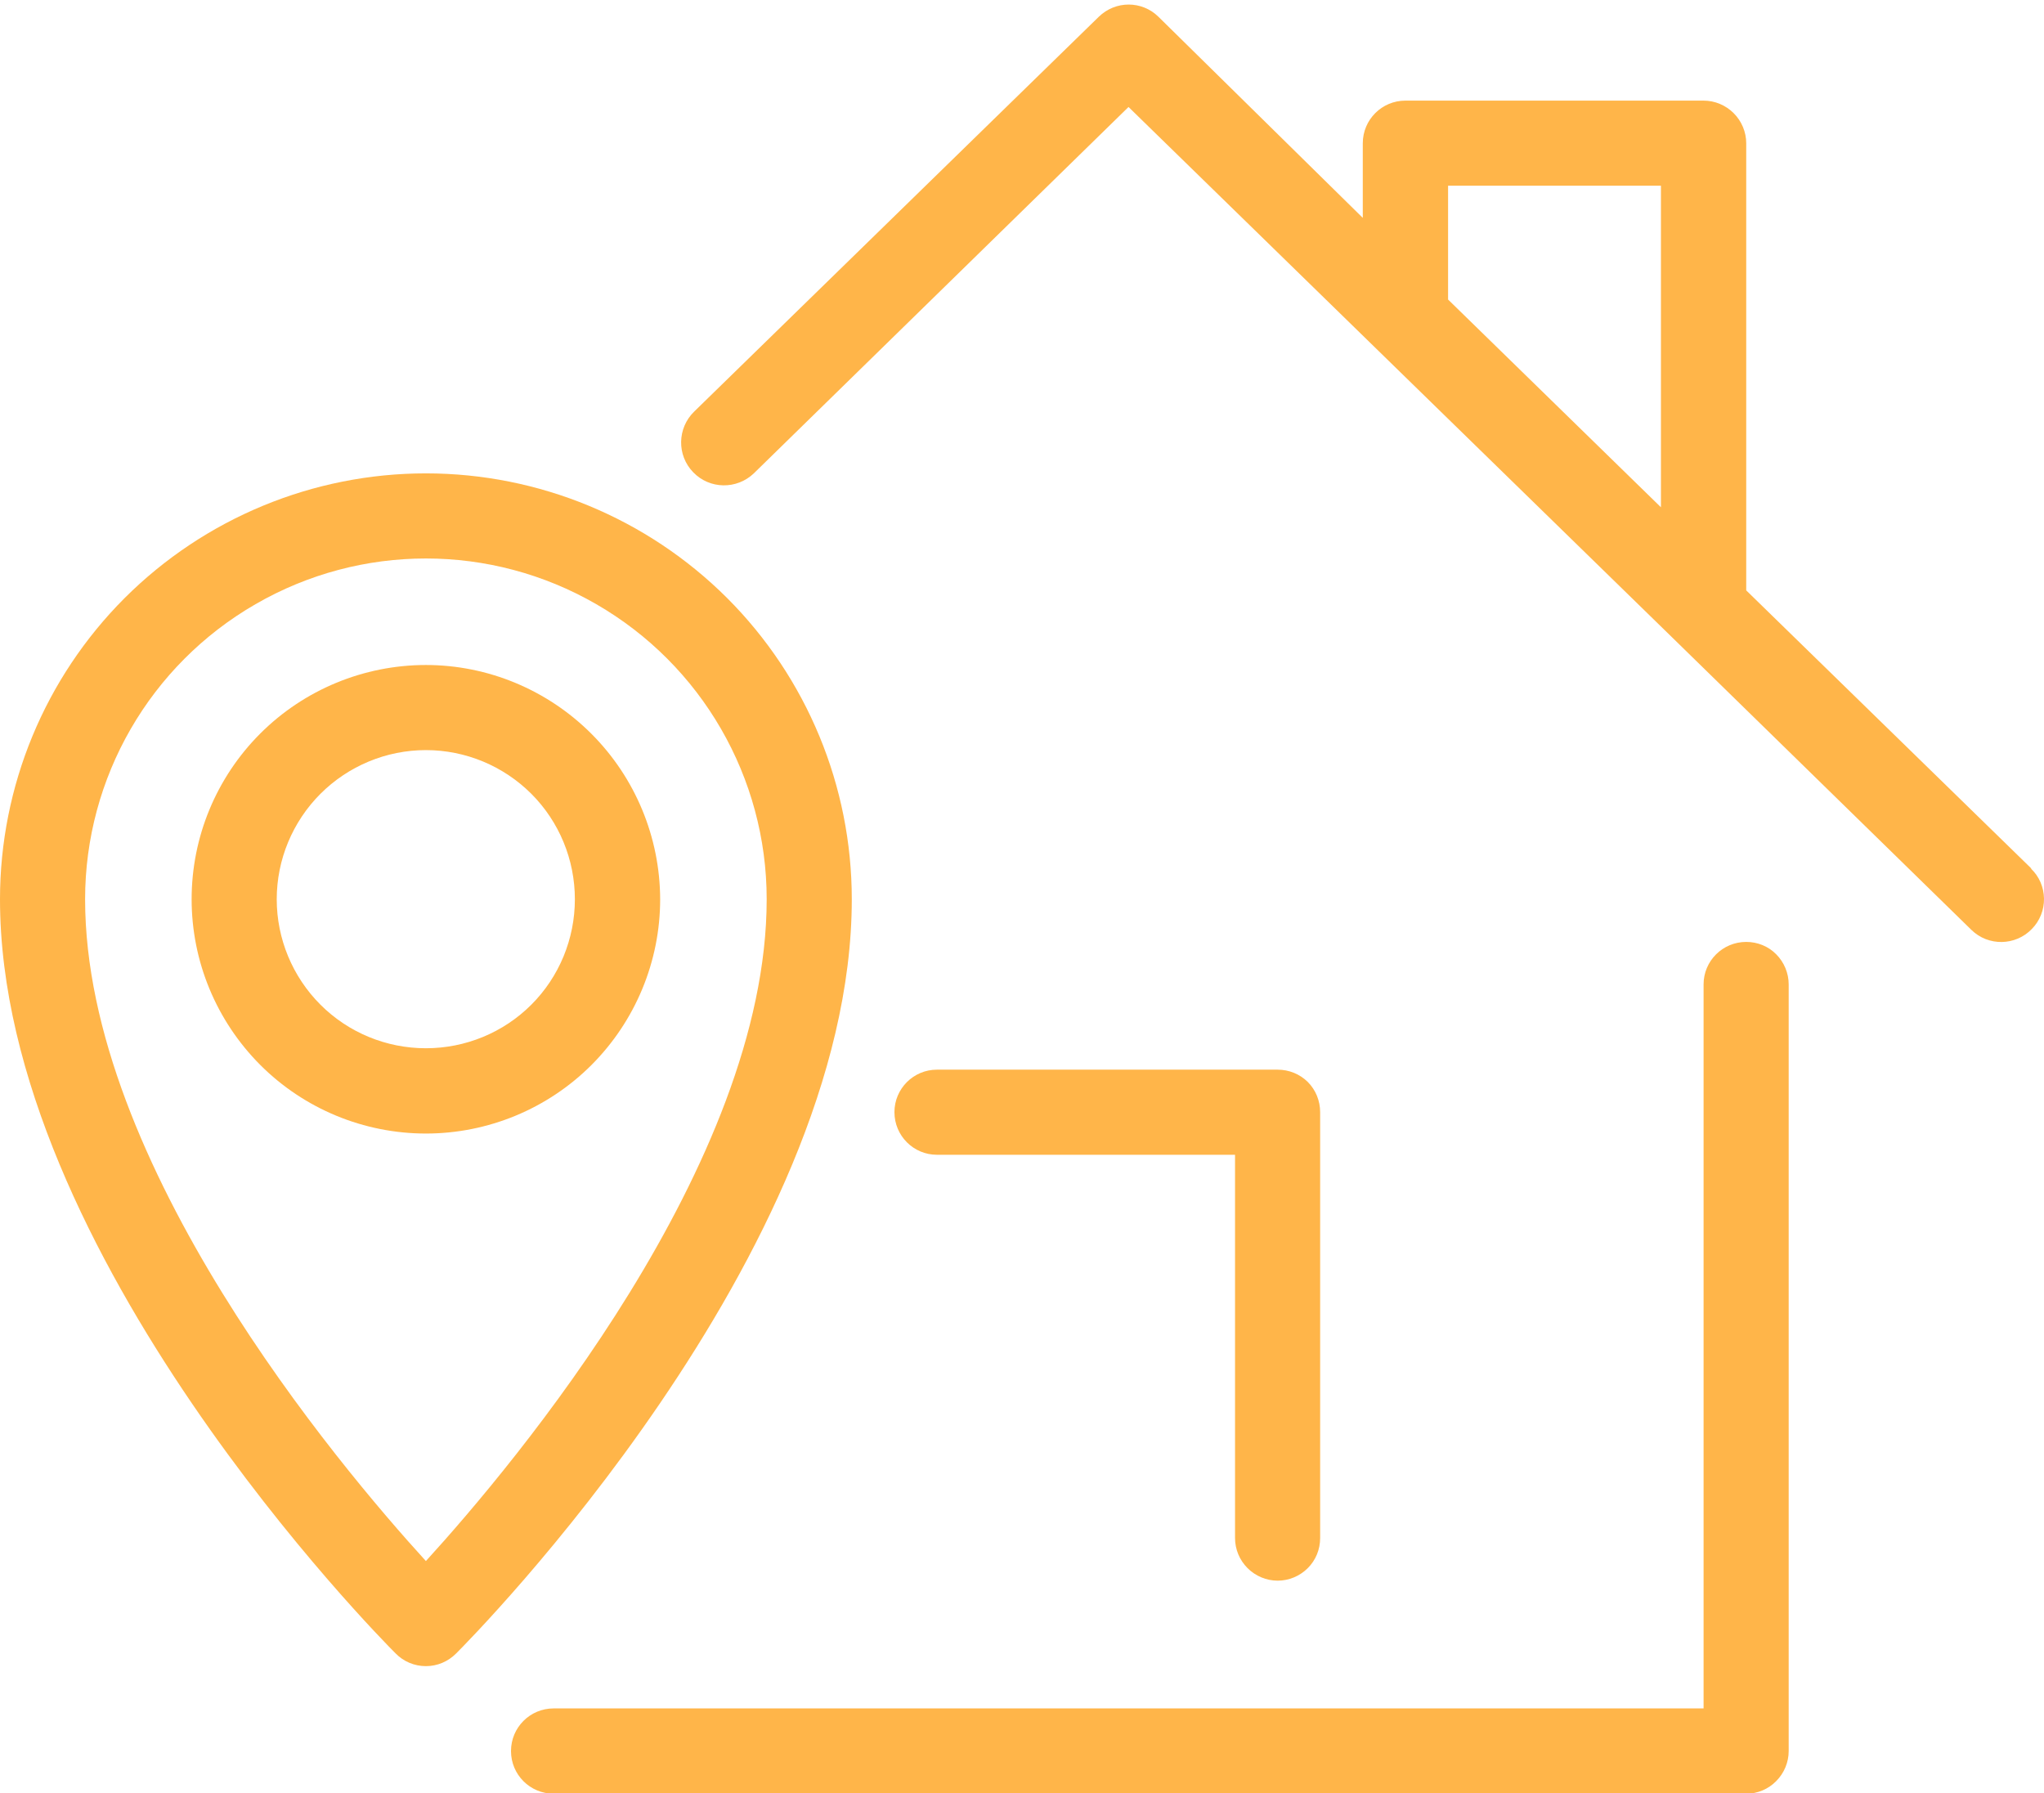
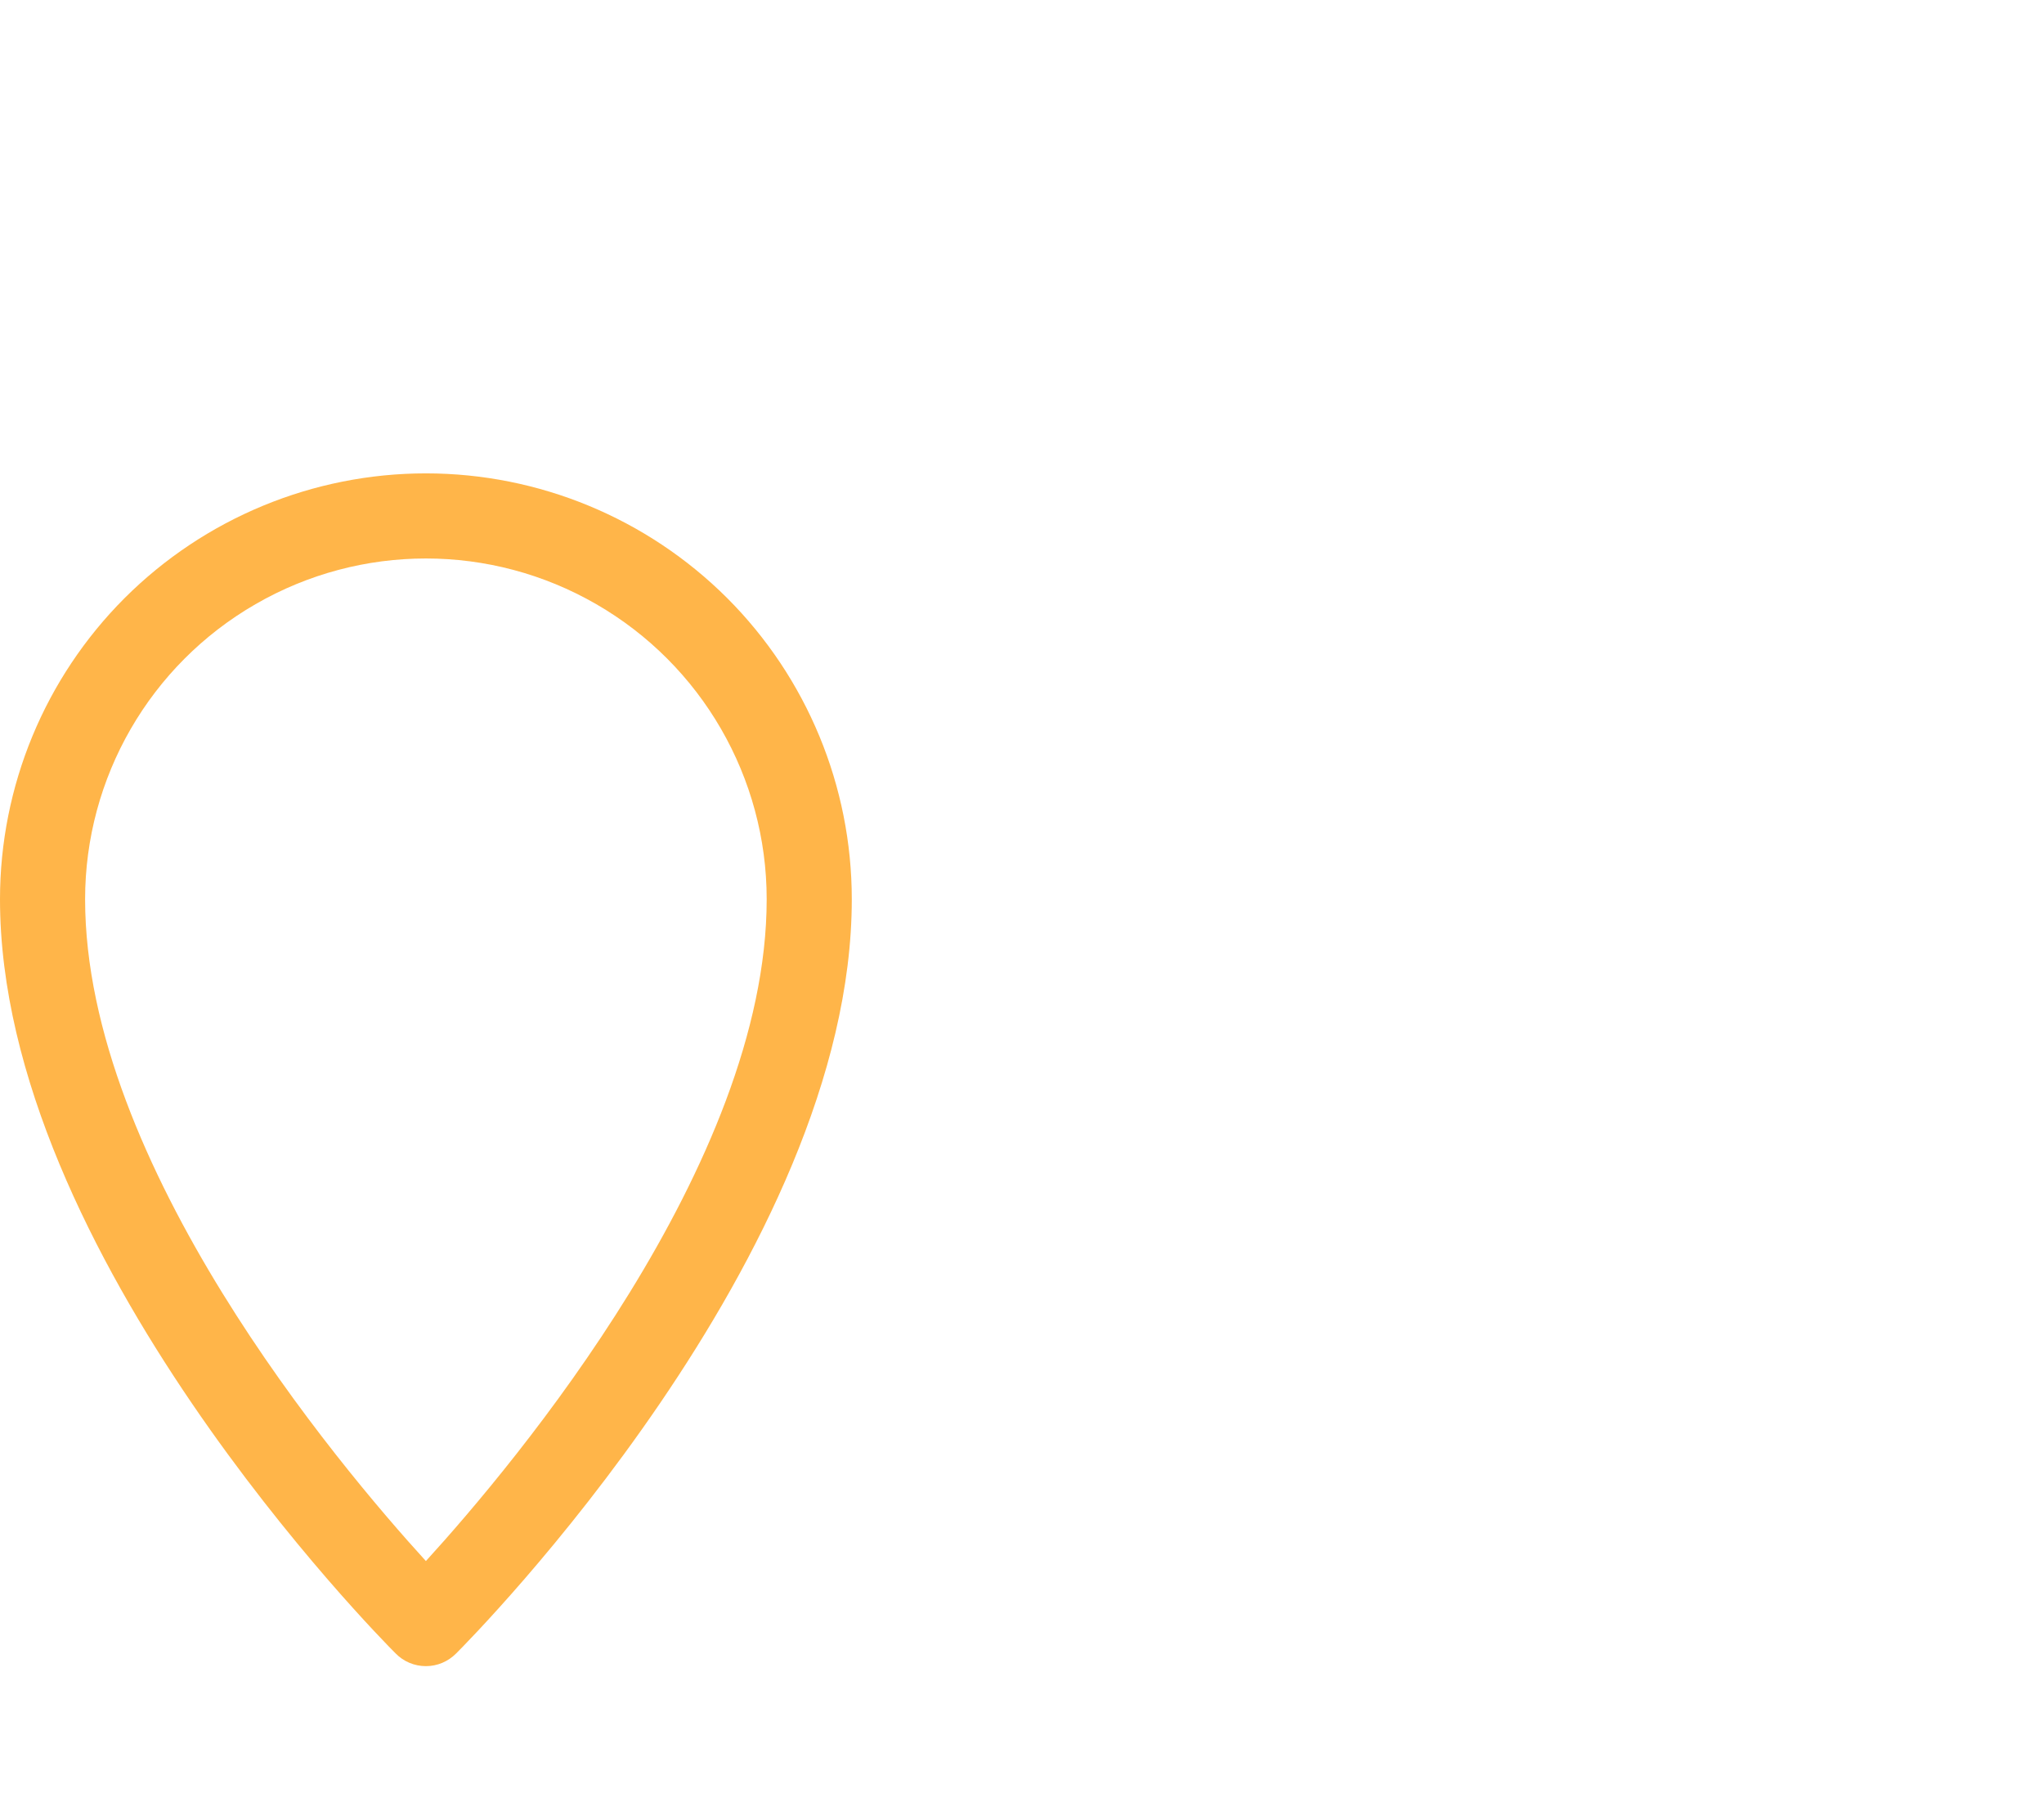
<svg xmlns="http://www.w3.org/2000/svg" fill="#000000" height="38.6" preserveAspectRatio="xMidYMid meet" version="1" viewBox="0.0 -0.1 44.0 38.6" width="44" zoomAndPan="magnify">
  <defs>
    <clipPath id="a">
-       <path d="M 11 20 L 39 20 L 39 38.512 L 11 38.512 Z M 11 20" />
-     </clipPath>
+       </clipPath>
  </defs>
  <g>
    <g clip-path="url(#a)" id="change1_5">
-       <path d="M 37.59 20.176 C 37.082 20.176 36.672 20.586 36.672 21.09 L 36.672 36.676 L 11.918 36.676 C 11.41 36.676 11 37.086 11 37.594 C 11 38.102 11.41 38.512 11.918 38.512 L 37.59 38.512 C 37.832 38.512 38.066 38.414 38.234 38.242 C 38.406 38.07 38.504 37.836 38.504 37.594 L 38.504 21.09 C 38.504 20.848 38.406 20.613 38.234 20.441 C 38.066 20.27 37.832 20.176 37.59 20.176" fill="#ffb549" />
-     </g>
+       </g>
    <g id="change1_1">
-       <path d="M 27.504 33.926 C 27.746 33.926 27.98 33.828 28.152 33.656 C 28.324 33.484 28.418 33.254 28.418 33.008 L 28.418 23.84 C 28.418 23.598 28.324 23.363 28.152 23.191 C 27.98 23.02 27.746 22.926 27.504 22.926 L 20.168 22.926 C 19.664 22.926 19.254 23.336 19.254 23.84 C 19.254 24.348 19.664 24.758 20.168 24.758 L 26.586 24.758 L 26.586 33.008 C 26.586 33.254 26.684 33.484 26.855 33.656 C 27.027 33.828 27.262 33.926 27.504 33.926" fill="#ffb549" />
-     </g>
+       </g>
    <g id="change1_2">
-       <path d="M 31.172 3.898 L 35.754 3.898 L 35.754 10.82 L 31.172 6.348 Z M 43.73 18.598 L 37.59 12.609 L 37.59 2.984 C 37.59 2.742 37.492 2.508 37.32 2.336 C 37.148 2.164 36.914 2.066 36.672 2.066 L 30.254 2.066 C 29.746 2.066 29.336 2.477 29.336 2.984 L 29.336 4.59 L 24.938 0.262 C 24.582 -0.09 24.012 -0.09 23.652 0.262 L 14.945 8.758 C 14.578 9.113 14.566 9.699 14.922 10.066 C 15.277 10.434 15.859 10.441 16.227 10.09 L 24.293 2.203 L 36.02 13.645 L 42.438 19.918 C 42.801 20.273 43.387 20.262 43.738 19.898 C 43.91 19.723 44.004 19.488 44 19.242 C 43.996 19 43.898 18.766 43.719 18.598 L 43.73 18.598" fill="#ffb549" />
-     </g>
+       </g>
    <g id="change1_3">
      <path d="M 9.168 33.504 C 7.262 31.414 1.832 24.949 1.832 19.258 C 1.832 16.637 3.23 14.215 5.5 12.906 C 7.77 11.594 10.566 11.594 12.836 12.906 C 15.105 14.215 16.504 16.637 16.504 19.258 C 16.504 24.949 11.074 31.414 9.168 33.504 Z M 9.168 10.09 C 6.738 10.09 4.406 11.055 2.684 12.773 C 0.965 14.492 0 16.824 0 19.258 C 0 26.883 8.168 35.145 8.516 35.492 C 8.688 35.668 8.922 35.766 9.168 35.766 C 9.414 35.766 9.645 35.668 9.82 35.492 C 10.168 35.145 18.336 26.887 18.336 19.258 C 18.336 16.824 17.371 14.492 15.652 12.773 C 13.93 11.055 11.598 10.09 9.168 10.09" fill="#ffb549" />
    </g>
    <g id="change1_4">
-       <path d="M 9.168 22.465 C 8.316 22.465 7.5 22.129 6.898 21.527 C 6.297 20.926 5.957 20.109 5.957 19.258 C 5.957 18.406 6.297 17.59 6.898 16.988 C 7.5 16.387 8.316 16.047 9.168 16.047 C 10.02 16.047 10.836 16.387 11.438 16.988 C 12.039 17.59 12.375 18.406 12.375 19.258 C 12.375 20.109 12.039 20.926 11.438 21.527 C 10.836 22.129 10.02 22.465 9.168 22.465 Z M 9.168 14.215 C 7.832 14.215 6.547 14.746 5.602 15.691 C 4.656 16.637 4.125 17.918 4.125 19.258 C 4.125 20.594 4.656 21.875 5.602 22.824 C 6.547 23.77 7.832 24.301 9.168 24.301 C 10.504 24.301 11.789 23.77 12.734 22.824 C 13.68 21.875 14.211 20.594 14.211 19.258 C 14.207 17.922 13.676 16.641 12.73 15.695 C 11.785 14.75 10.504 14.215 9.168 14.215" fill="#ffb549" />
-     </g>
+       </g>
  </g>
</svg>